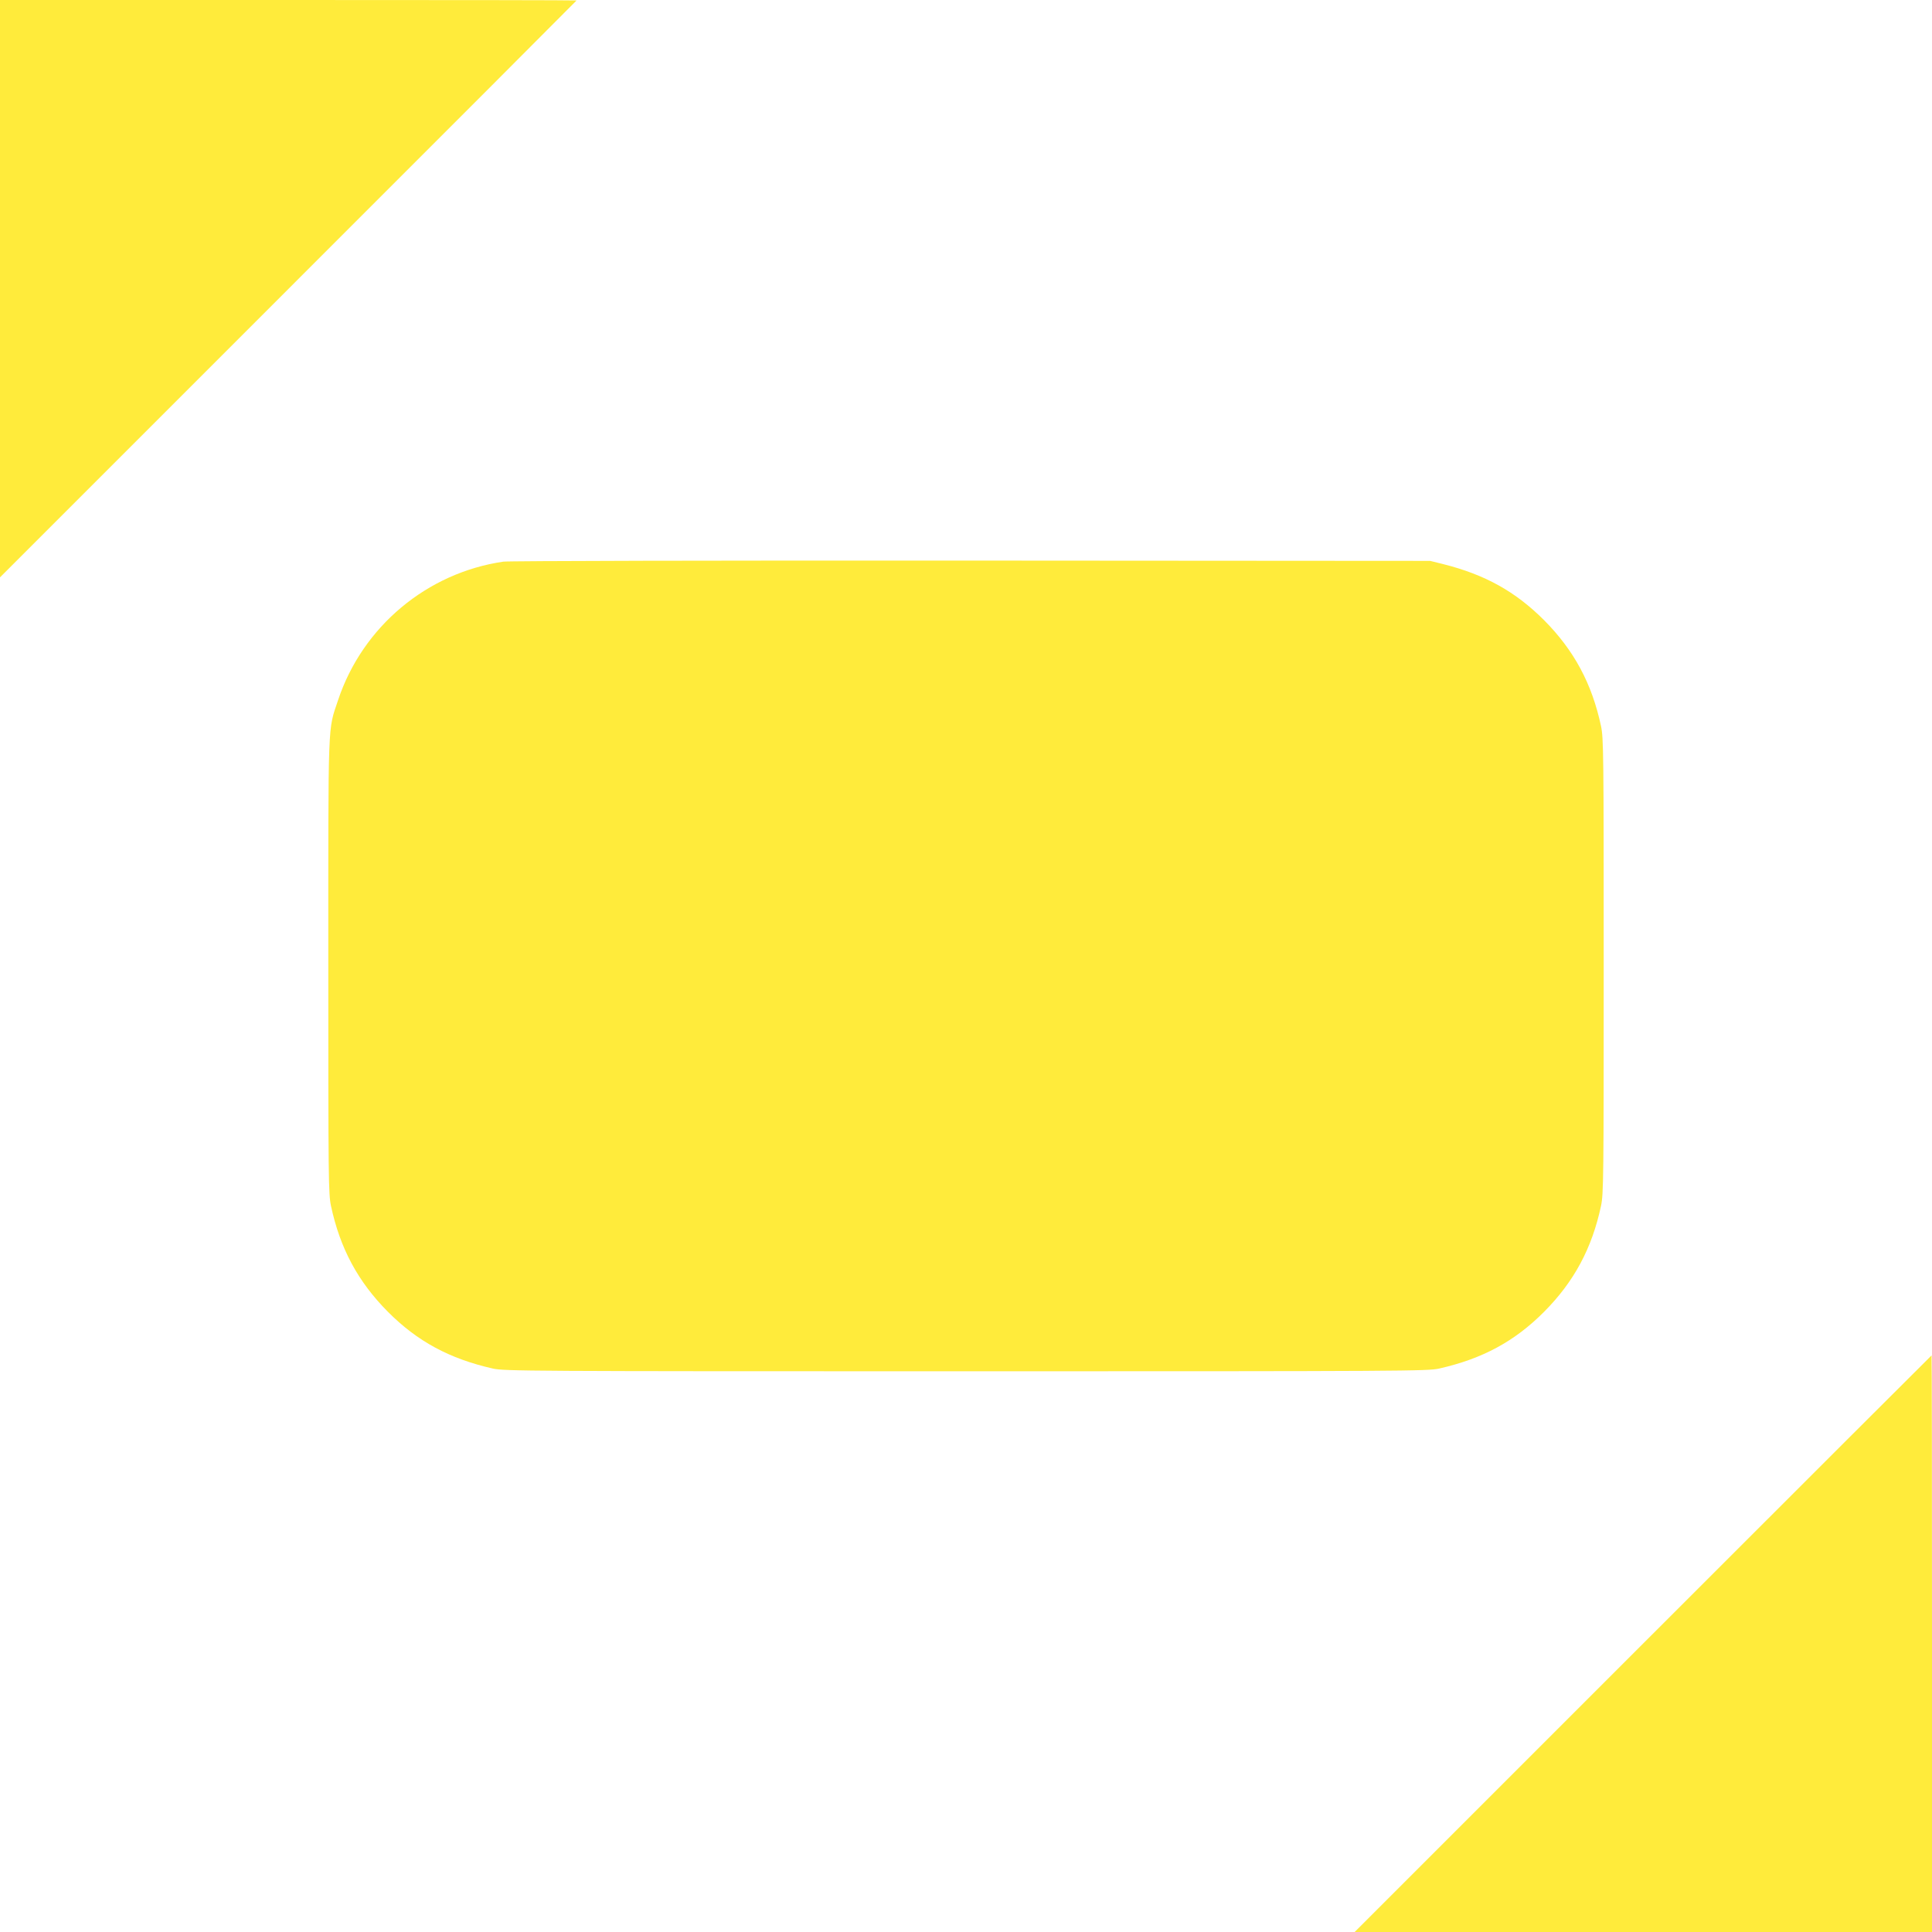
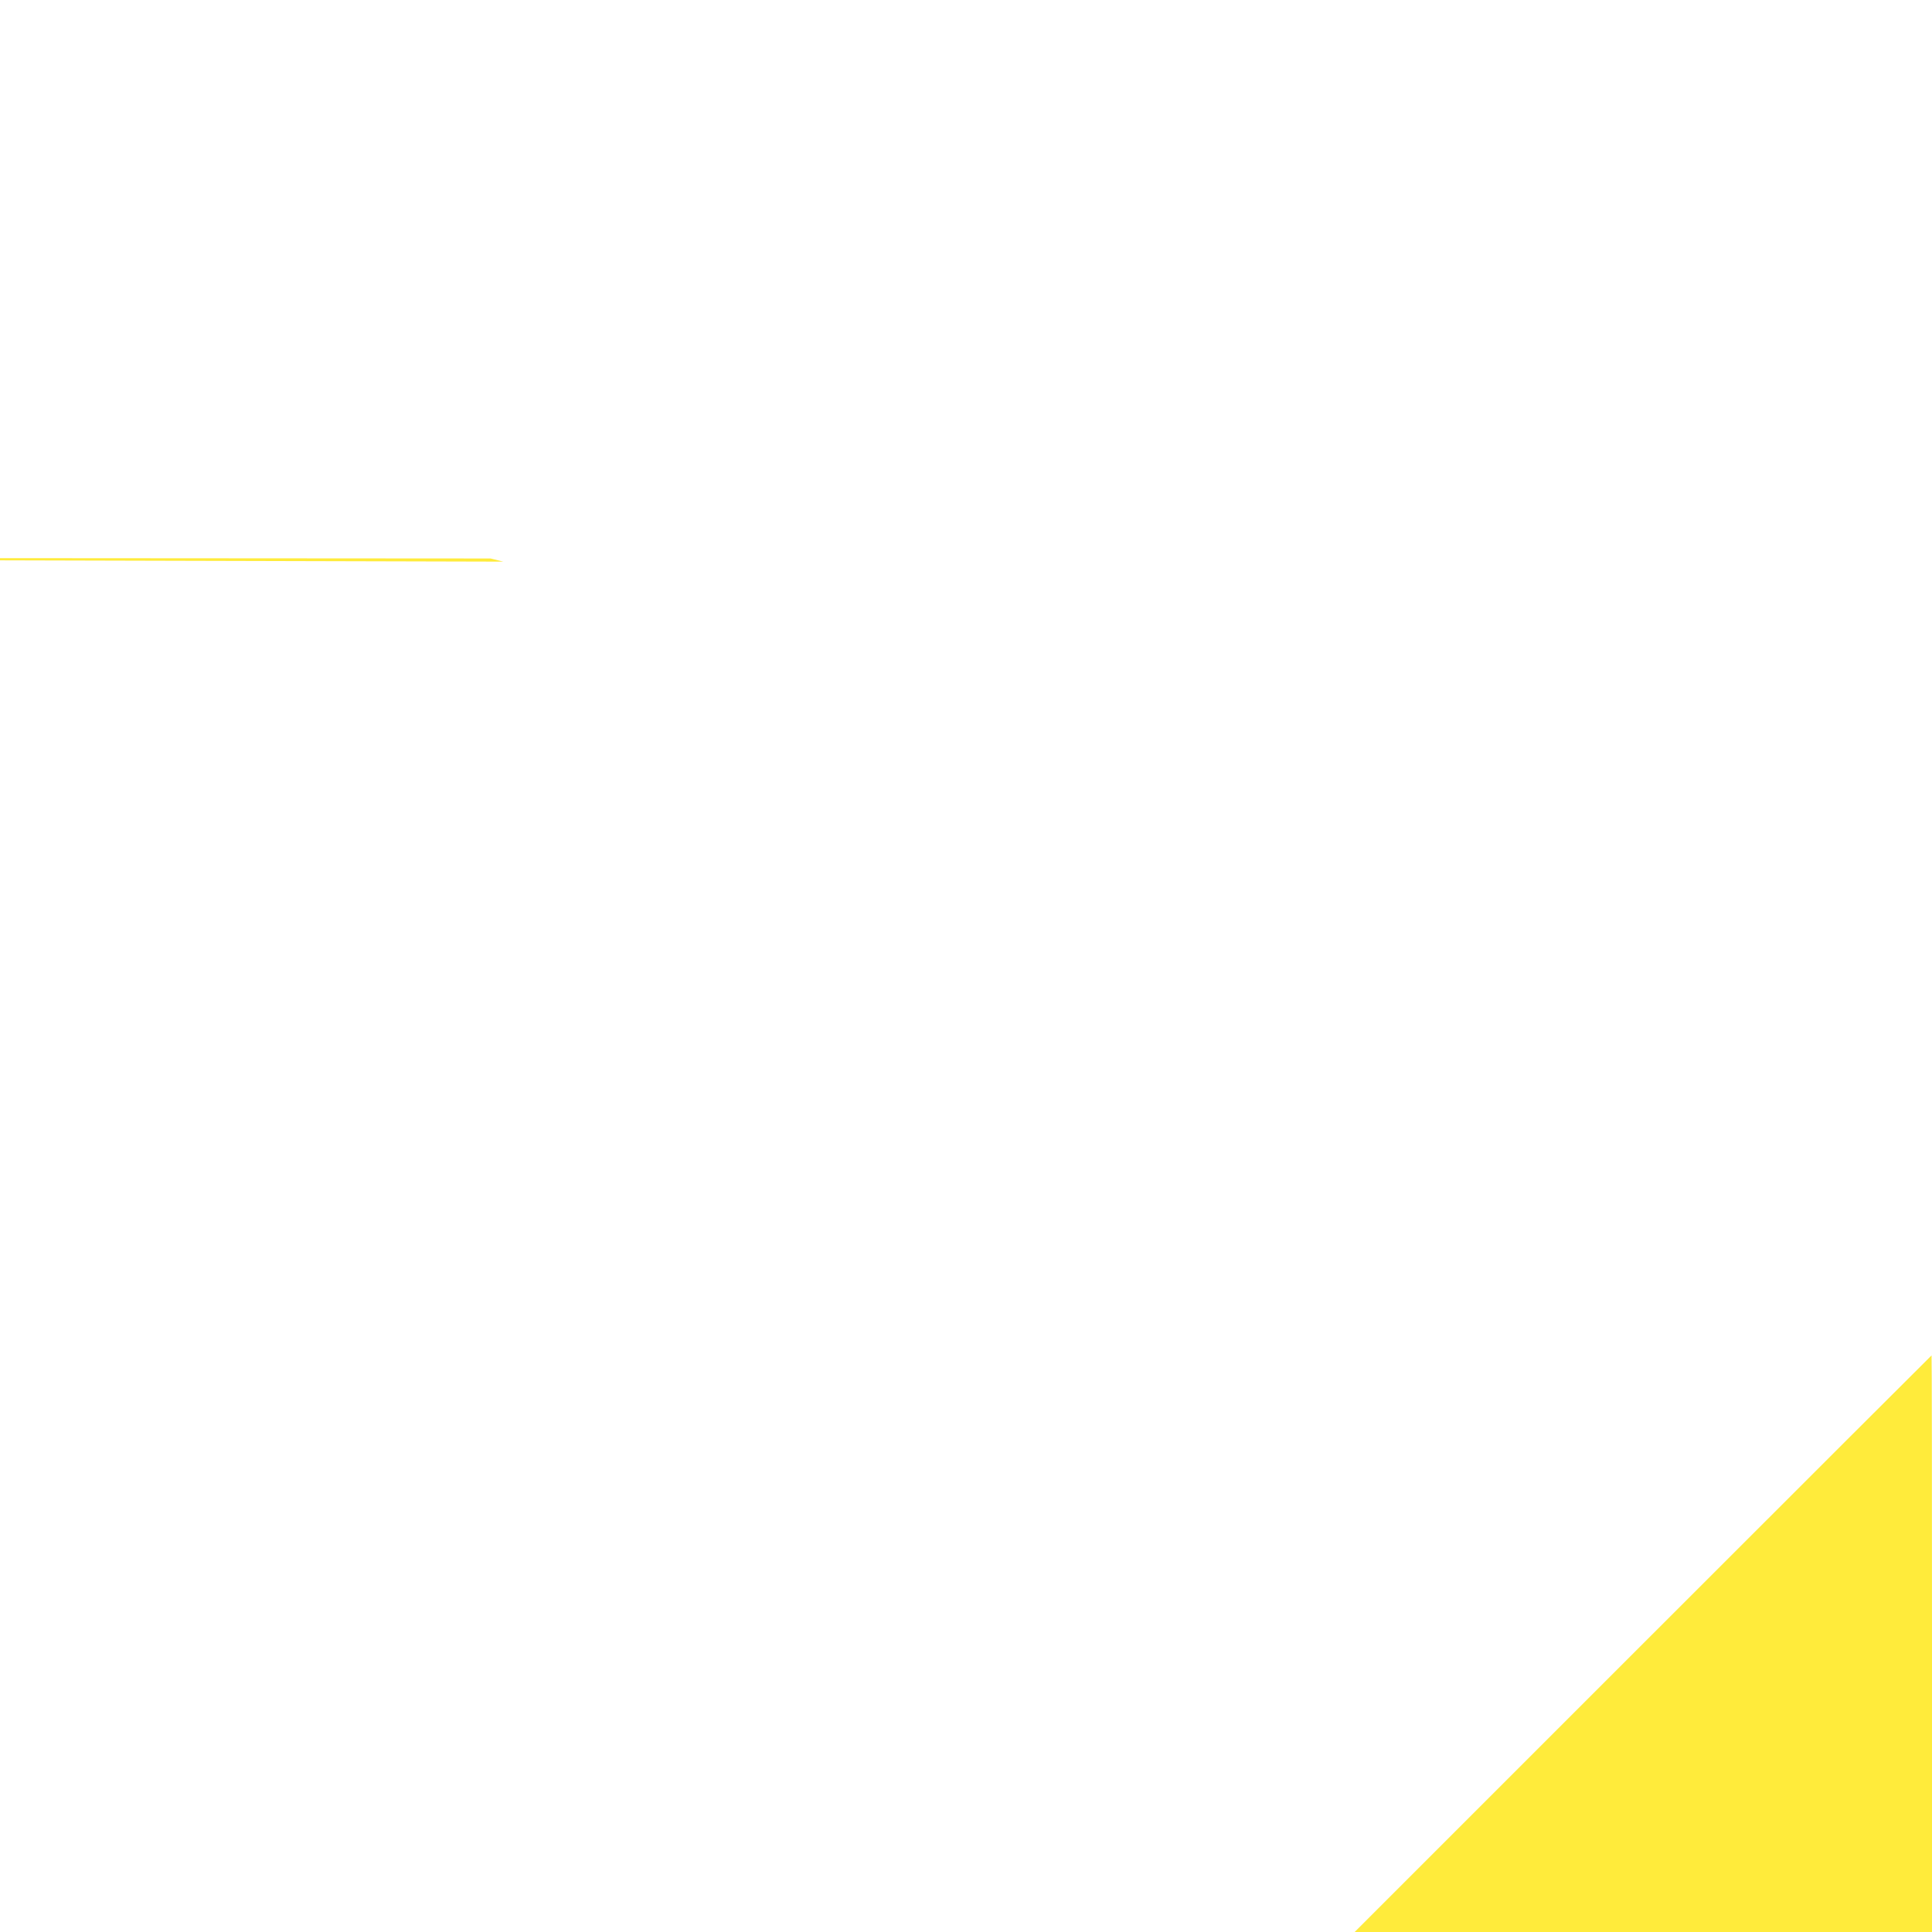
<svg xmlns="http://www.w3.org/2000/svg" version="1.0" width="1280pt" height="1280pt" viewBox="0 0 1280 1280" preserveAspectRatio="xMidYMid meet">
  <g transform="translate(0,1280) scale(0.1,-0.1)" fill="#ffeb3b" stroke="none">
-     <path d="M0 10888 l0 -1913 1910 1910 c1051 1050 1910 1911 1910 1912 0 2 -859 3 -1910 3 l-1910 0 0 -1912z" />
-     <path d="M3335 9079 c-507 -74 -933 -431 -1095 -917 -69 -209 -65 -93 -65 -1762 0 -1416 1 -1510 18 -1590 60 -281 179 -502 377 -701 195 -196 408 -311 695 -376 76 -17 220 -18 3135 -18 2915 0 3059 1 3135 18 287 65 500 180 695 376 198 199 317 420 377 701 17 80 18 174 18 1590 0 1416 -1 1510 -18 1590 -60 281 -179 502 -377 701 -190 190 -391 302 -670 372 l-85 21 -3040 2 c-1700 1 -3066 -2 -3100 -7z" />
+     <path d="M3335 9079 l-85 21 -3040 2 c-1700 1 -3066 -2 -3100 -7z" />
    <path d="M10885 1910 l-1910 -1910 1913 0 1912 0 0 1910 c0 1051 -1 1910 -3 1910 -1 0 -862 -860 -1912 -1910z" />
  </g>
</svg>